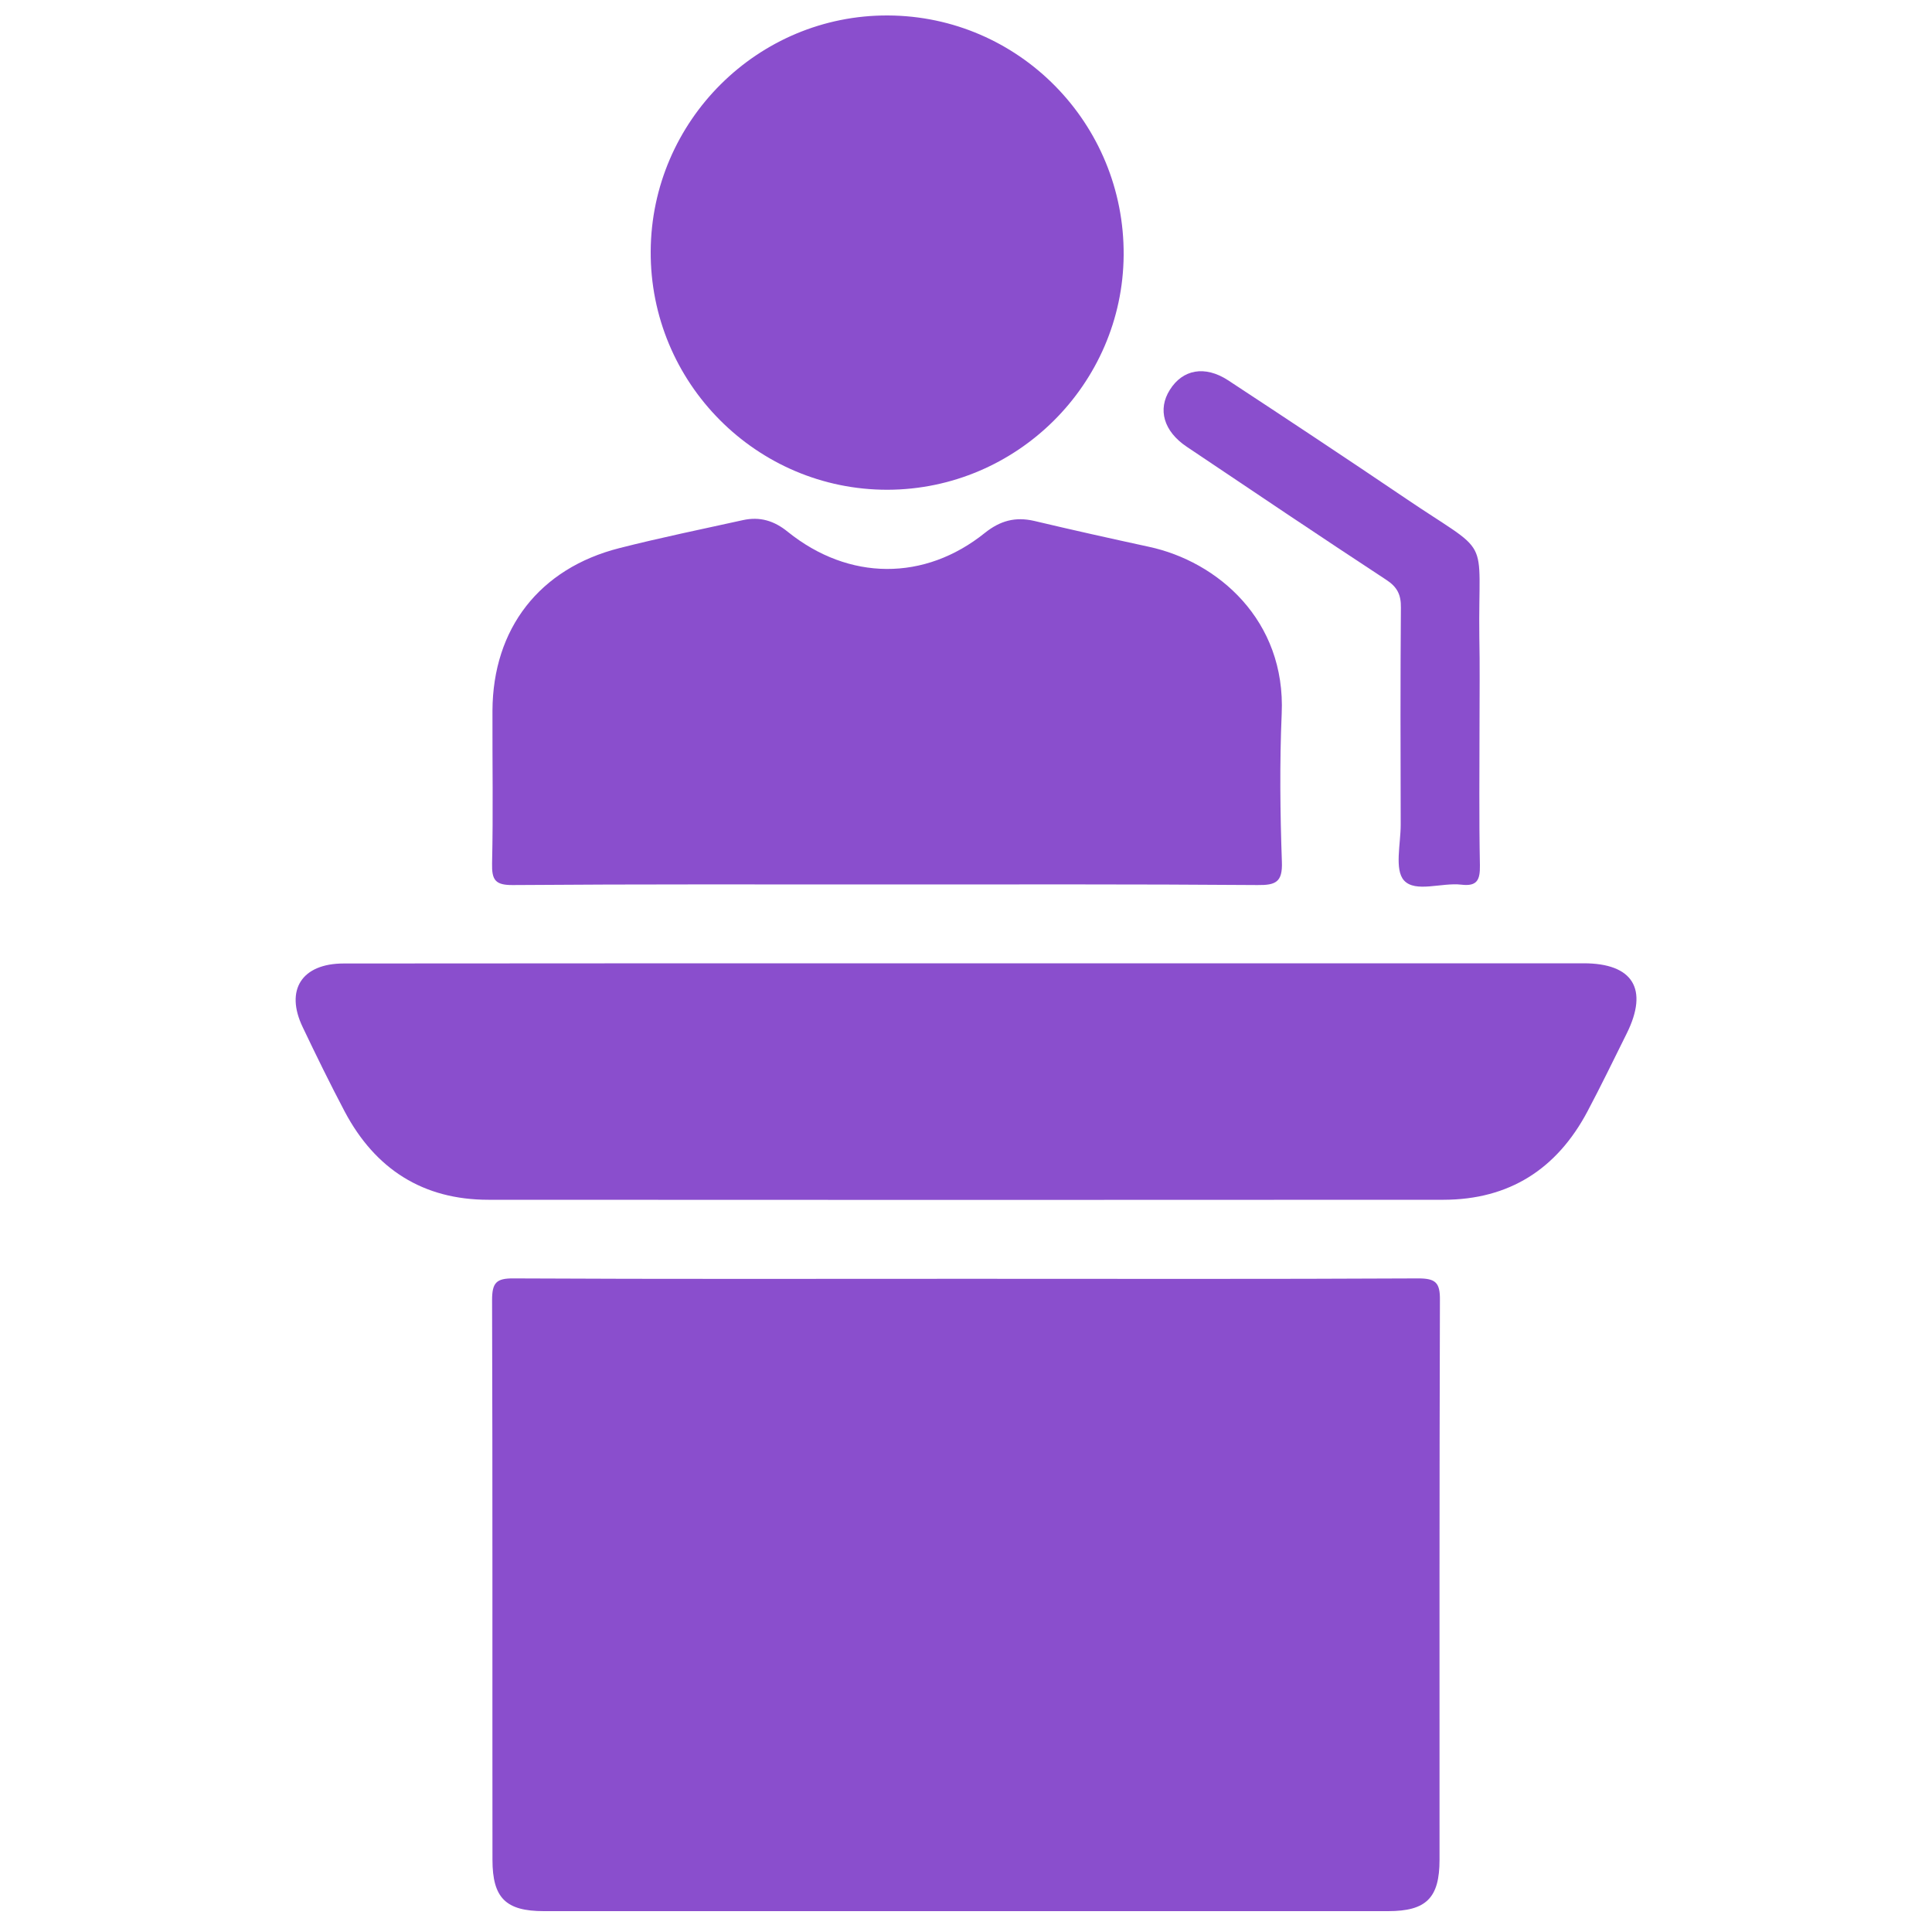
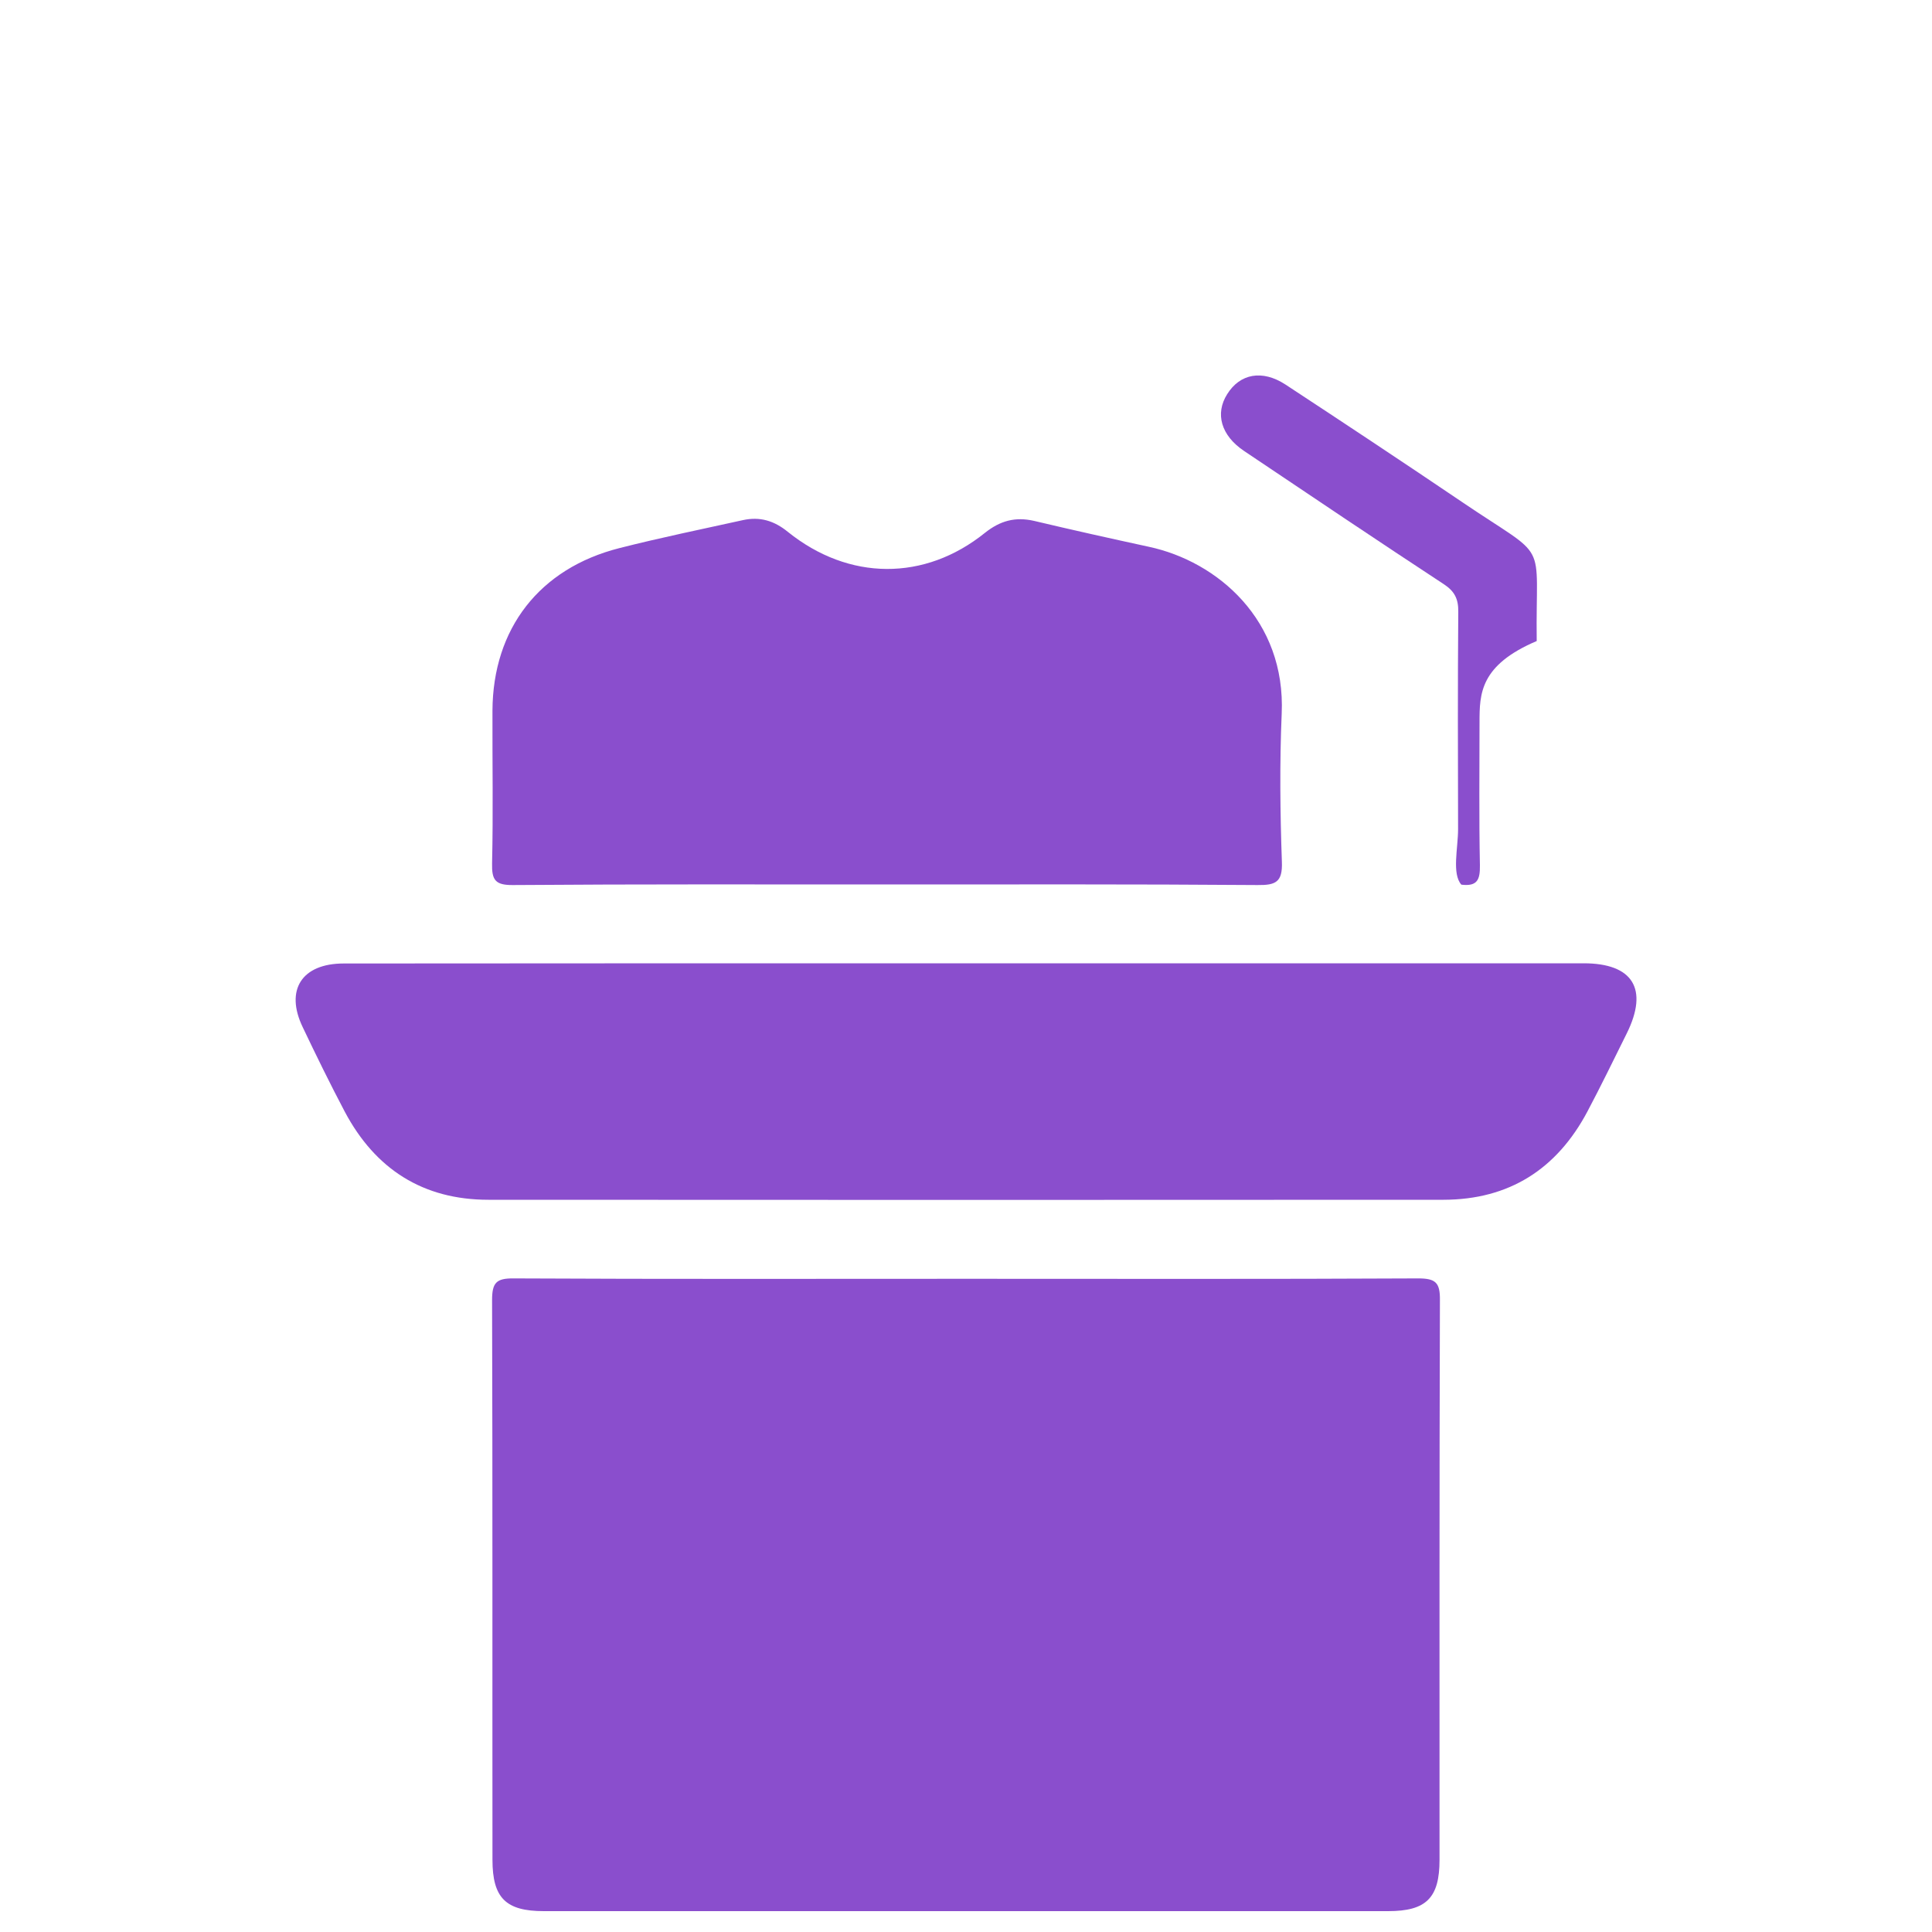
<svg xmlns="http://www.w3.org/2000/svg" version="1.1" x="0px" y="0px" viewBox="0 0 100 100" style="enable-background:new 0 0 100 100;" xml:space="preserve">
  <style type="text/css">
	.st0{fill:#8A4ECD;}
</style>
  <g id="Capa_1">
    <path class="st0" d="M50.06,66.19c7.78,0,15.56,0.02,23.35-0.02c0.9,0,1.13,0.22,1.12,1.12c-0.03,9.66-0.02,19.31-0.02,28.97   c0,1.98-0.69,2.66-2.66,2.66c-14.57,0-29.13,0-43.7,0c-1.97,0-2.66-0.68-2.66-2.66c-0.01-9.66,0.01-19.31-0.02-28.97   c0-0.9,0.22-1.13,1.12-1.12C34.42,66.21,42.24,66.19,50.06,66.19z" />
    <path class="st0" d="M50,49.86c10.66,0,21.31,0,31.97,0c2.55,0,3.37,1.33,2.23,3.63c-0.67,1.35-1.33,2.71-2.04,4.05   c-1.58,2.97-4.04,4.55-7.43,4.56c-16.48,0.01-32.97,0.01-49.45,0c-3.38,0-5.85-1.58-7.43-4.55c-0.76-1.44-1.48-2.91-2.18-4.38   c-0.93-1.93-0.05-3.3,2.12-3.3C28.53,49.86,39.27,49.86,50,49.86z" />
    <path class="st0" d="M45.95,45.78c-6.46,0-12.92-0.02-19.39,0.03c-0.93,0.01-1.11-0.26-1.09-1.13c0.06-2.63,0.01-5.26,0.02-7.9   c0.02-4.24,2.43-7.36,6.57-8.41c2.12-0.54,4.27-0.98,6.4-1.45c0.87-0.19,1.61,0.03,2.32,0.61c3.16,2.54,7.08,2.56,10.2,0.05   c0.79-0.63,1.57-0.84,2.54-0.62c1.98,0.47,3.96,0.91,5.94,1.34c3.56,0.76,7.1,3.8,6.88,8.65c-0.11,2.55-0.08,5.11,0.01,7.66   c0.04,1.05-0.32,1.21-1.26,1.2C58.72,45.76,52.34,45.78,45.95,45.78z" />
-     <path class="st0" d="M33.68,13c0.04-6.75,5.55-12.23,12.28-12.2c6.78,0.03,12.25,5.59,12.2,12.41   c-0.05,6.68-5.53,12.12-12.22,12.14C39.16,25.36,33.64,19.81,33.68,13z" />
-     <path class="st0" d="M76.58,37.38c0,2.47-0.03,4.94,0.02,7.41c0.01,0.74-0.13,1.1-0.96,1c-1.02-0.12-2.38,0.43-2.97-0.22   c-0.5-0.56-0.17-1.89-0.17-2.88c-0.01-3.75-0.02-7.49,0.01-11.24c0.01-0.67-0.19-1.07-0.76-1.44c-3.46-2.27-6.89-4.58-10.33-6.89   c-1.19-0.8-1.51-1.93-0.87-2.94c0.66-1.06,1.81-1.28,3.01-0.5c3.06,2.01,6.11,4.03,9.14,6.08c4.6,3.12,3.8,1.76,3.87,7.2   C76.6,34.43,76.58,35.91,76.58,37.38z" />
+     <path class="st0" d="M76.58,37.38c0,2.47-0.03,4.94,0.02,7.41c0.01,0.74-0.13,1.1-0.96,1c-0.5-0.56-0.17-1.89-0.17-2.88c-0.01-3.75-0.02-7.49,0.01-11.24c0.01-0.67-0.19-1.07-0.76-1.44c-3.46-2.27-6.89-4.58-10.33-6.89   c-1.19-0.8-1.51-1.93-0.87-2.94c0.66-1.06,1.81-1.28,3.01-0.5c3.06,2.01,6.11,4.03,9.14,6.08c4.6,3.12,3.8,1.76,3.87,7.2   C76.6,34.43,76.58,35.91,76.58,37.38z" />
  </g>
  <g id="Capa_2">
</g>
</svg>